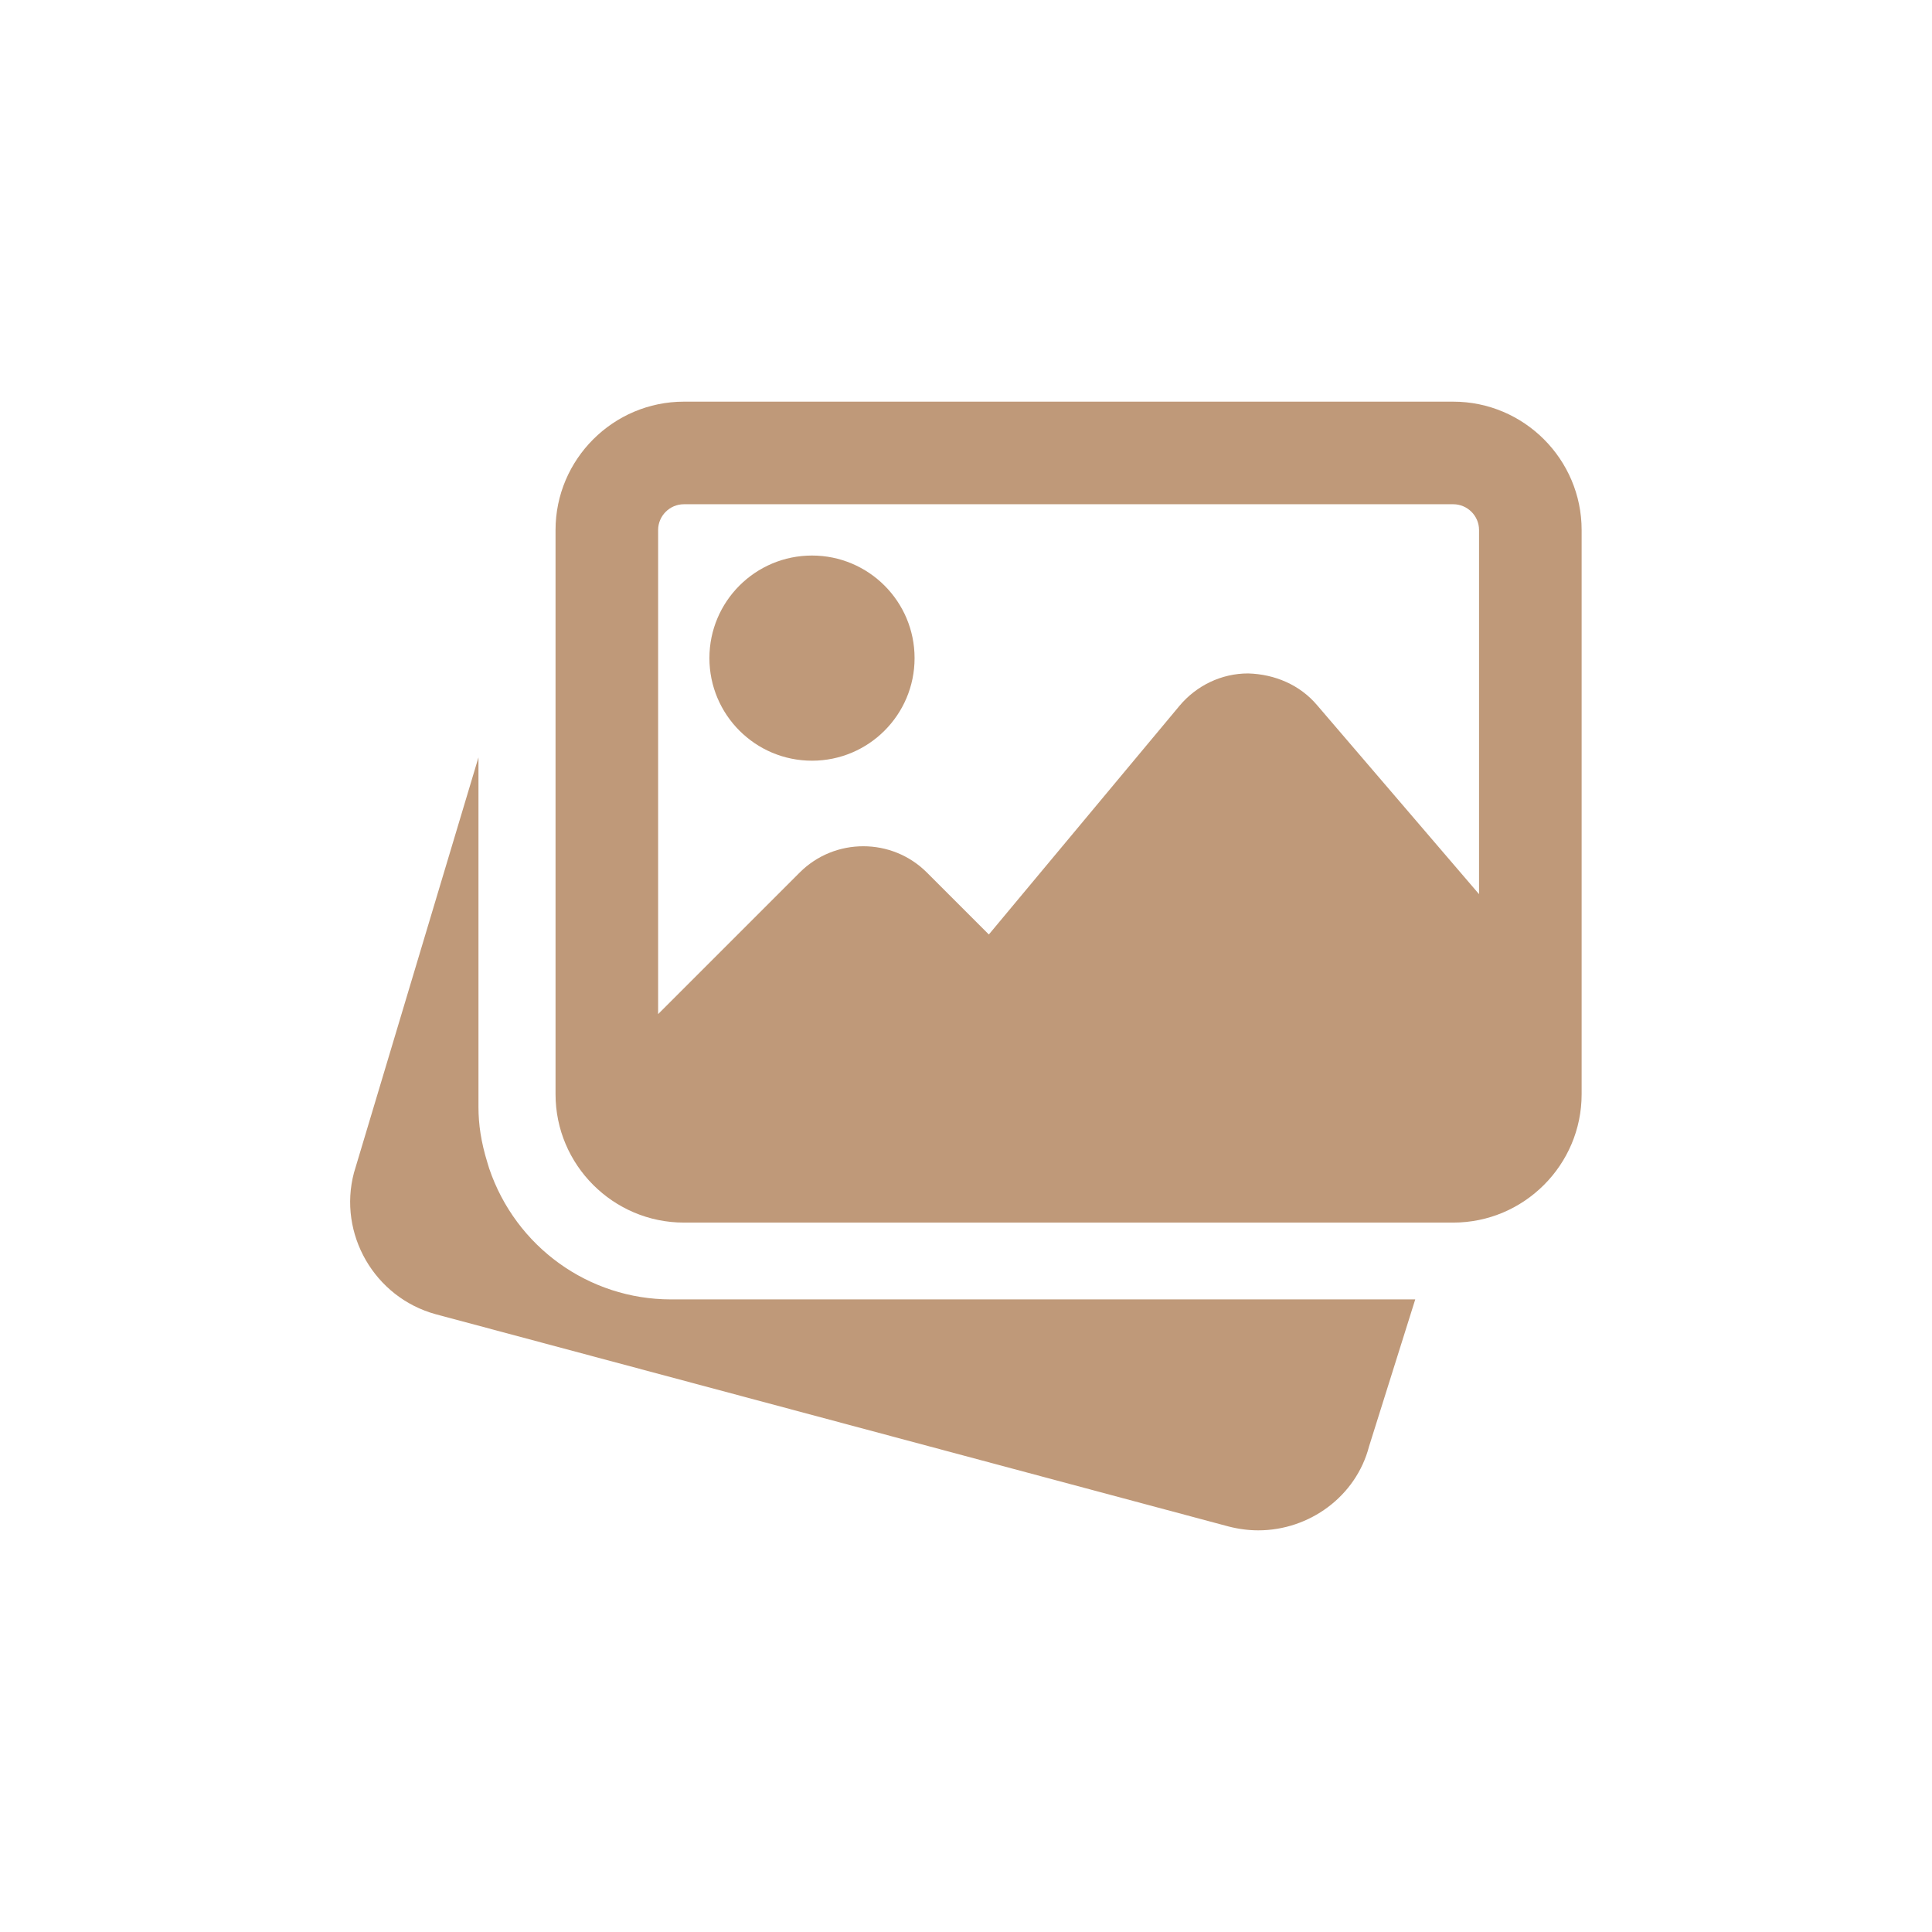
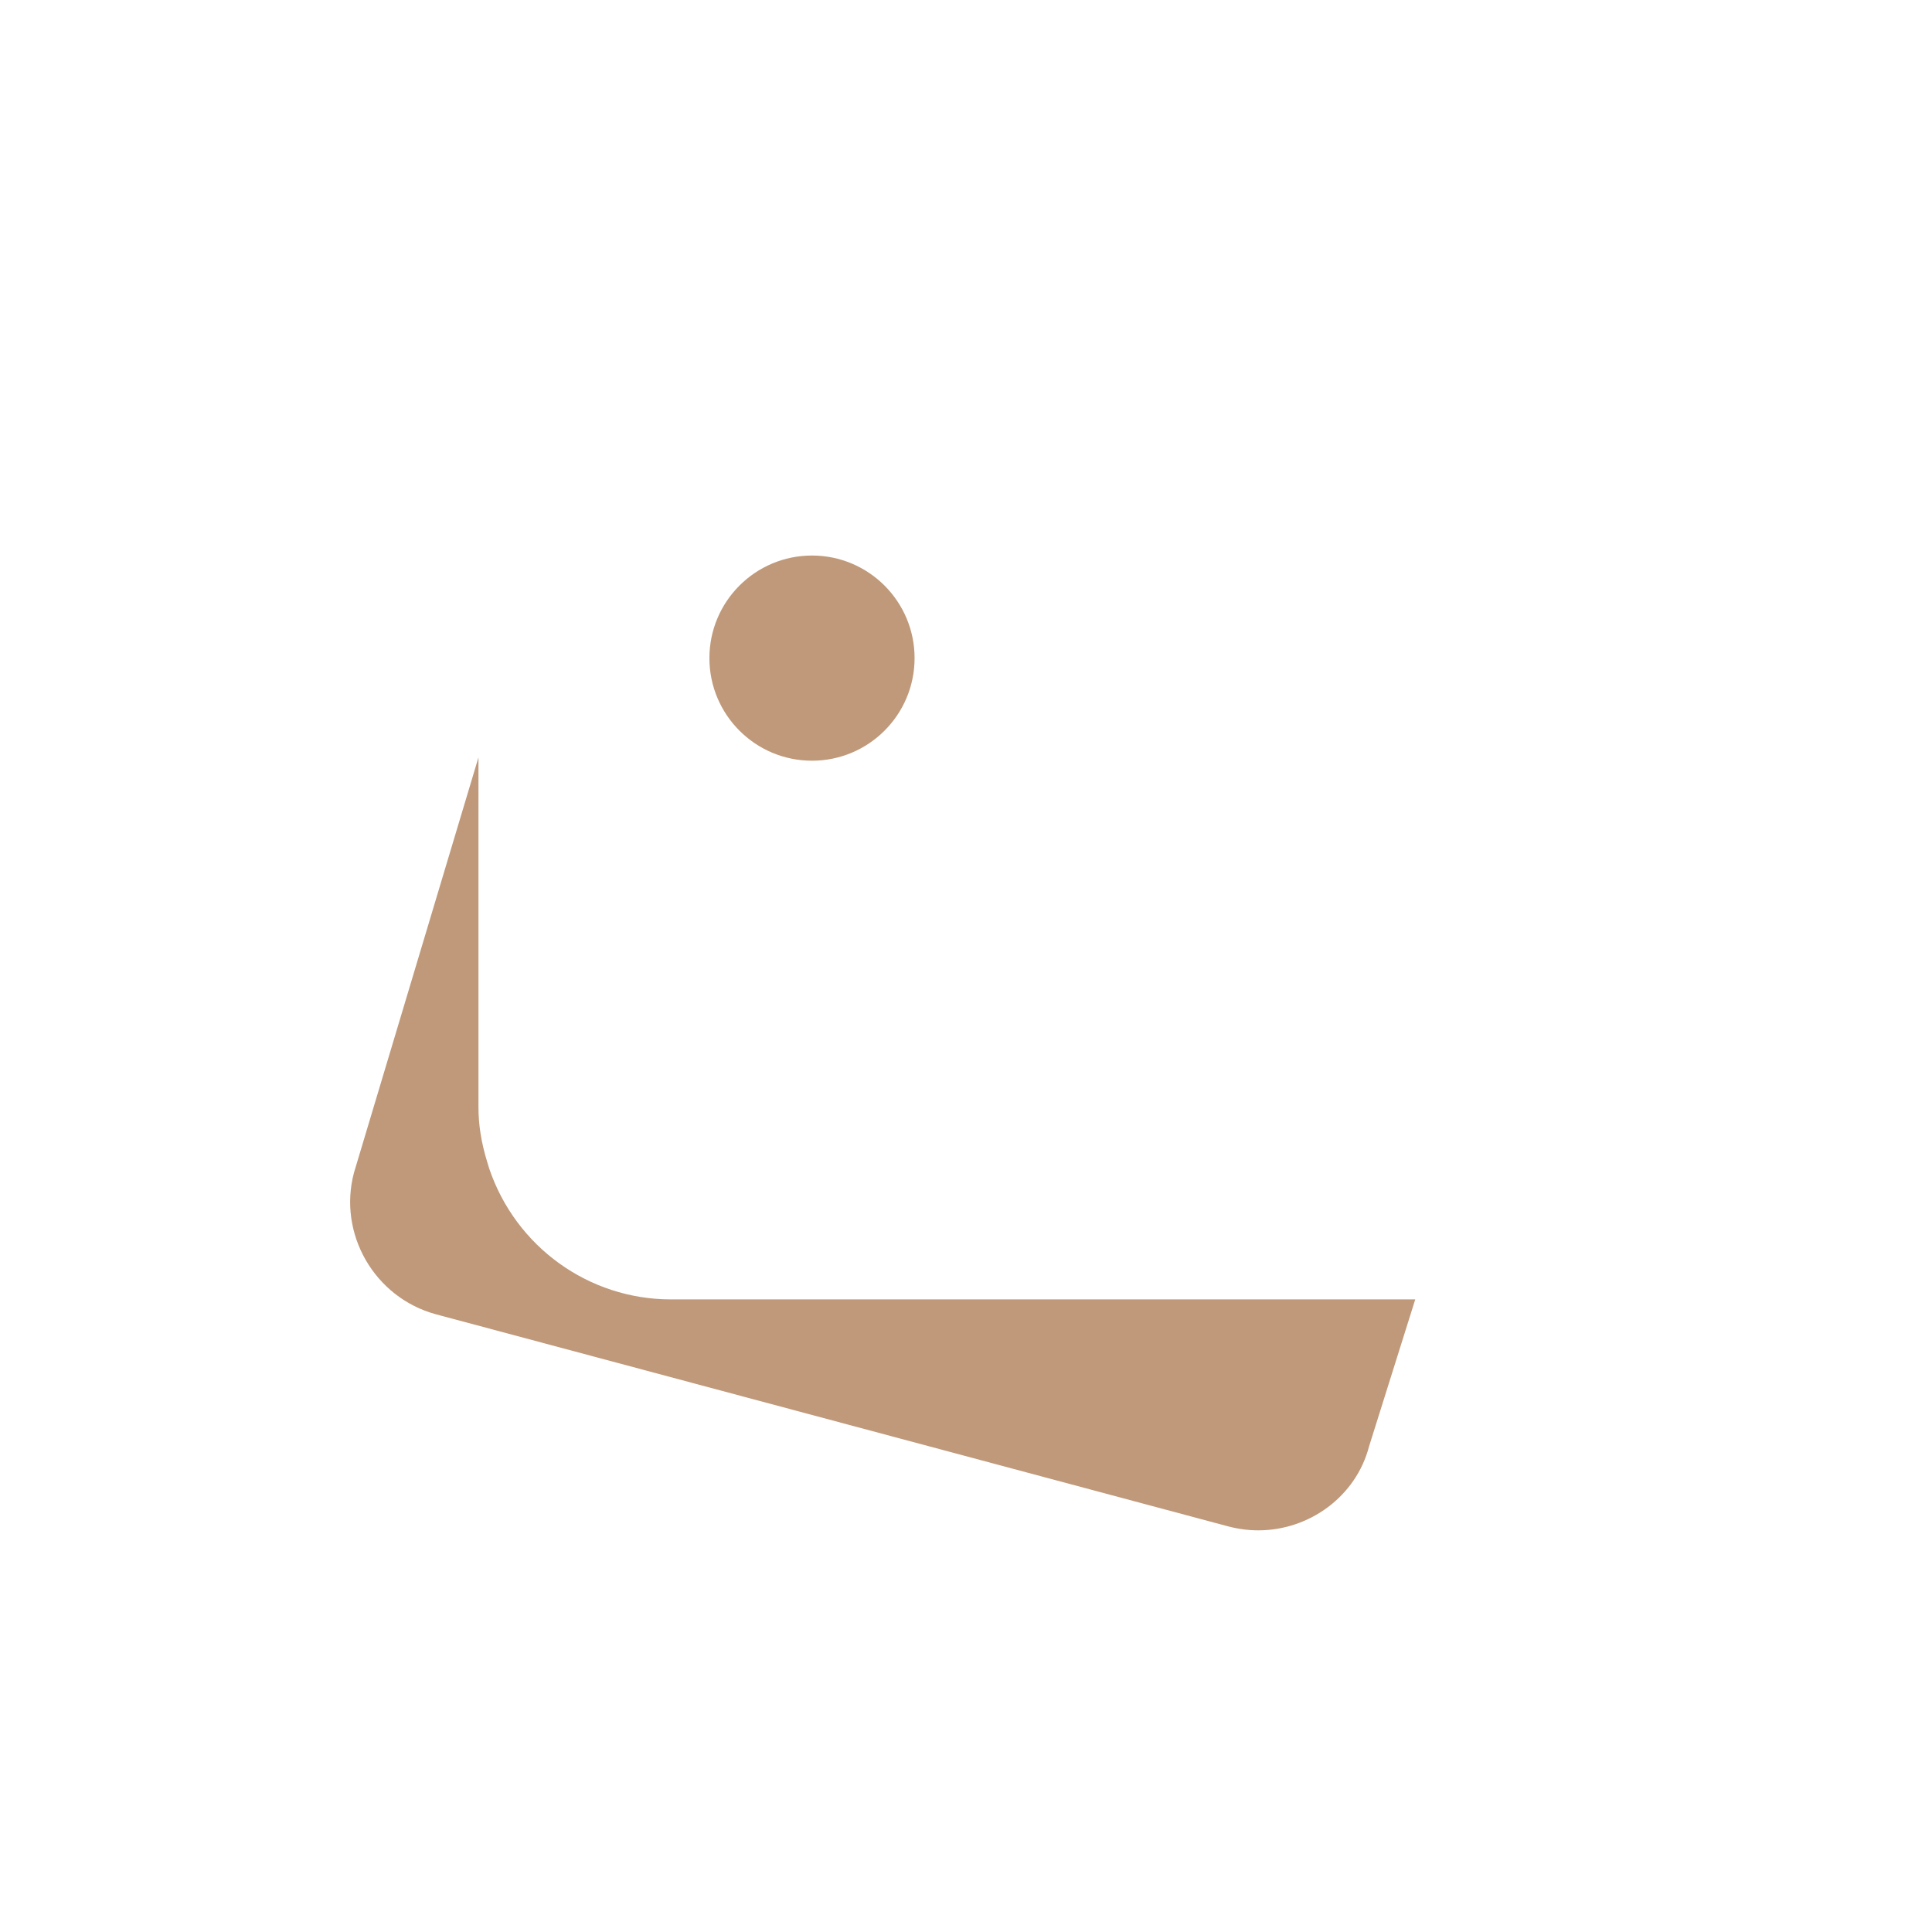
<svg xmlns="http://www.w3.org/2000/svg" id="Layer_1" data-name="Layer 1" version="1.1" viewBox="0 0 75.71 75.71">
  <defs>
    <style>
      .cls-1 {
        fill: #bf9979;
        stroke-width: 0px;
      }
    </style>
  </defs>
  <g>
    <path class="cls-1" d="M26.29,50.92c-3.22,0-6.08-2.06-7.12-5.13l-.07-.23c-.25-.81-.35-1.5-.35-2.18v-13.7l-4.88,16.28c-.63,2.39.8,4.88,3.2,5.54l31.08,8.32c.39.1.78.15,1.16.15,2,0,3.83-1.33,4.34-3.29l1.81-5.76h-29.18Z" />
-     <path class="cls-1" d="M31.82,29.81c2.22,0,4.02-1.8,4.02-4.02s-1.8-4.02-4.02-4.02-4.02,1.8-4.02,4.02,1.8,4.02,4.02,4.02Z" />
+     <path class="cls-1" d="M31.82,29.81c2.22,0,4.02-1.8,4.02-4.02s-1.8-4.02-4.02-4.02-4.02,1.8-4.02,4.02,1.8,4.02,4.02,4.02" />
  </g>
-   <path class="cls-1" d="M56.95,15.74h-30.15c-2.77,0-5.03,2.26-5.03,5.03v22.11c0,2.77,2.26,5.03,5.03,5.03h30.15c2.77,0,5.03-2.26,5.03-5.03v-22.11c0-2.77-2.26-5.03-5.03-5.03ZM26.8,19.76h30.15c.55,0,1.01.45,1.01,1.01v14.27l-6.35-7.41c-.67-.79-1.65-1.21-2.7-1.24-1.04,0-2.02.47-2.69,1.27l-7.47,8.96-2.43-2.43c-1.37-1.37-3.61-1.37-4.98,0l-5.55,5.55v-18.97c0-.55.45-1.01,1.01-1.01h0Z" />
</svg>